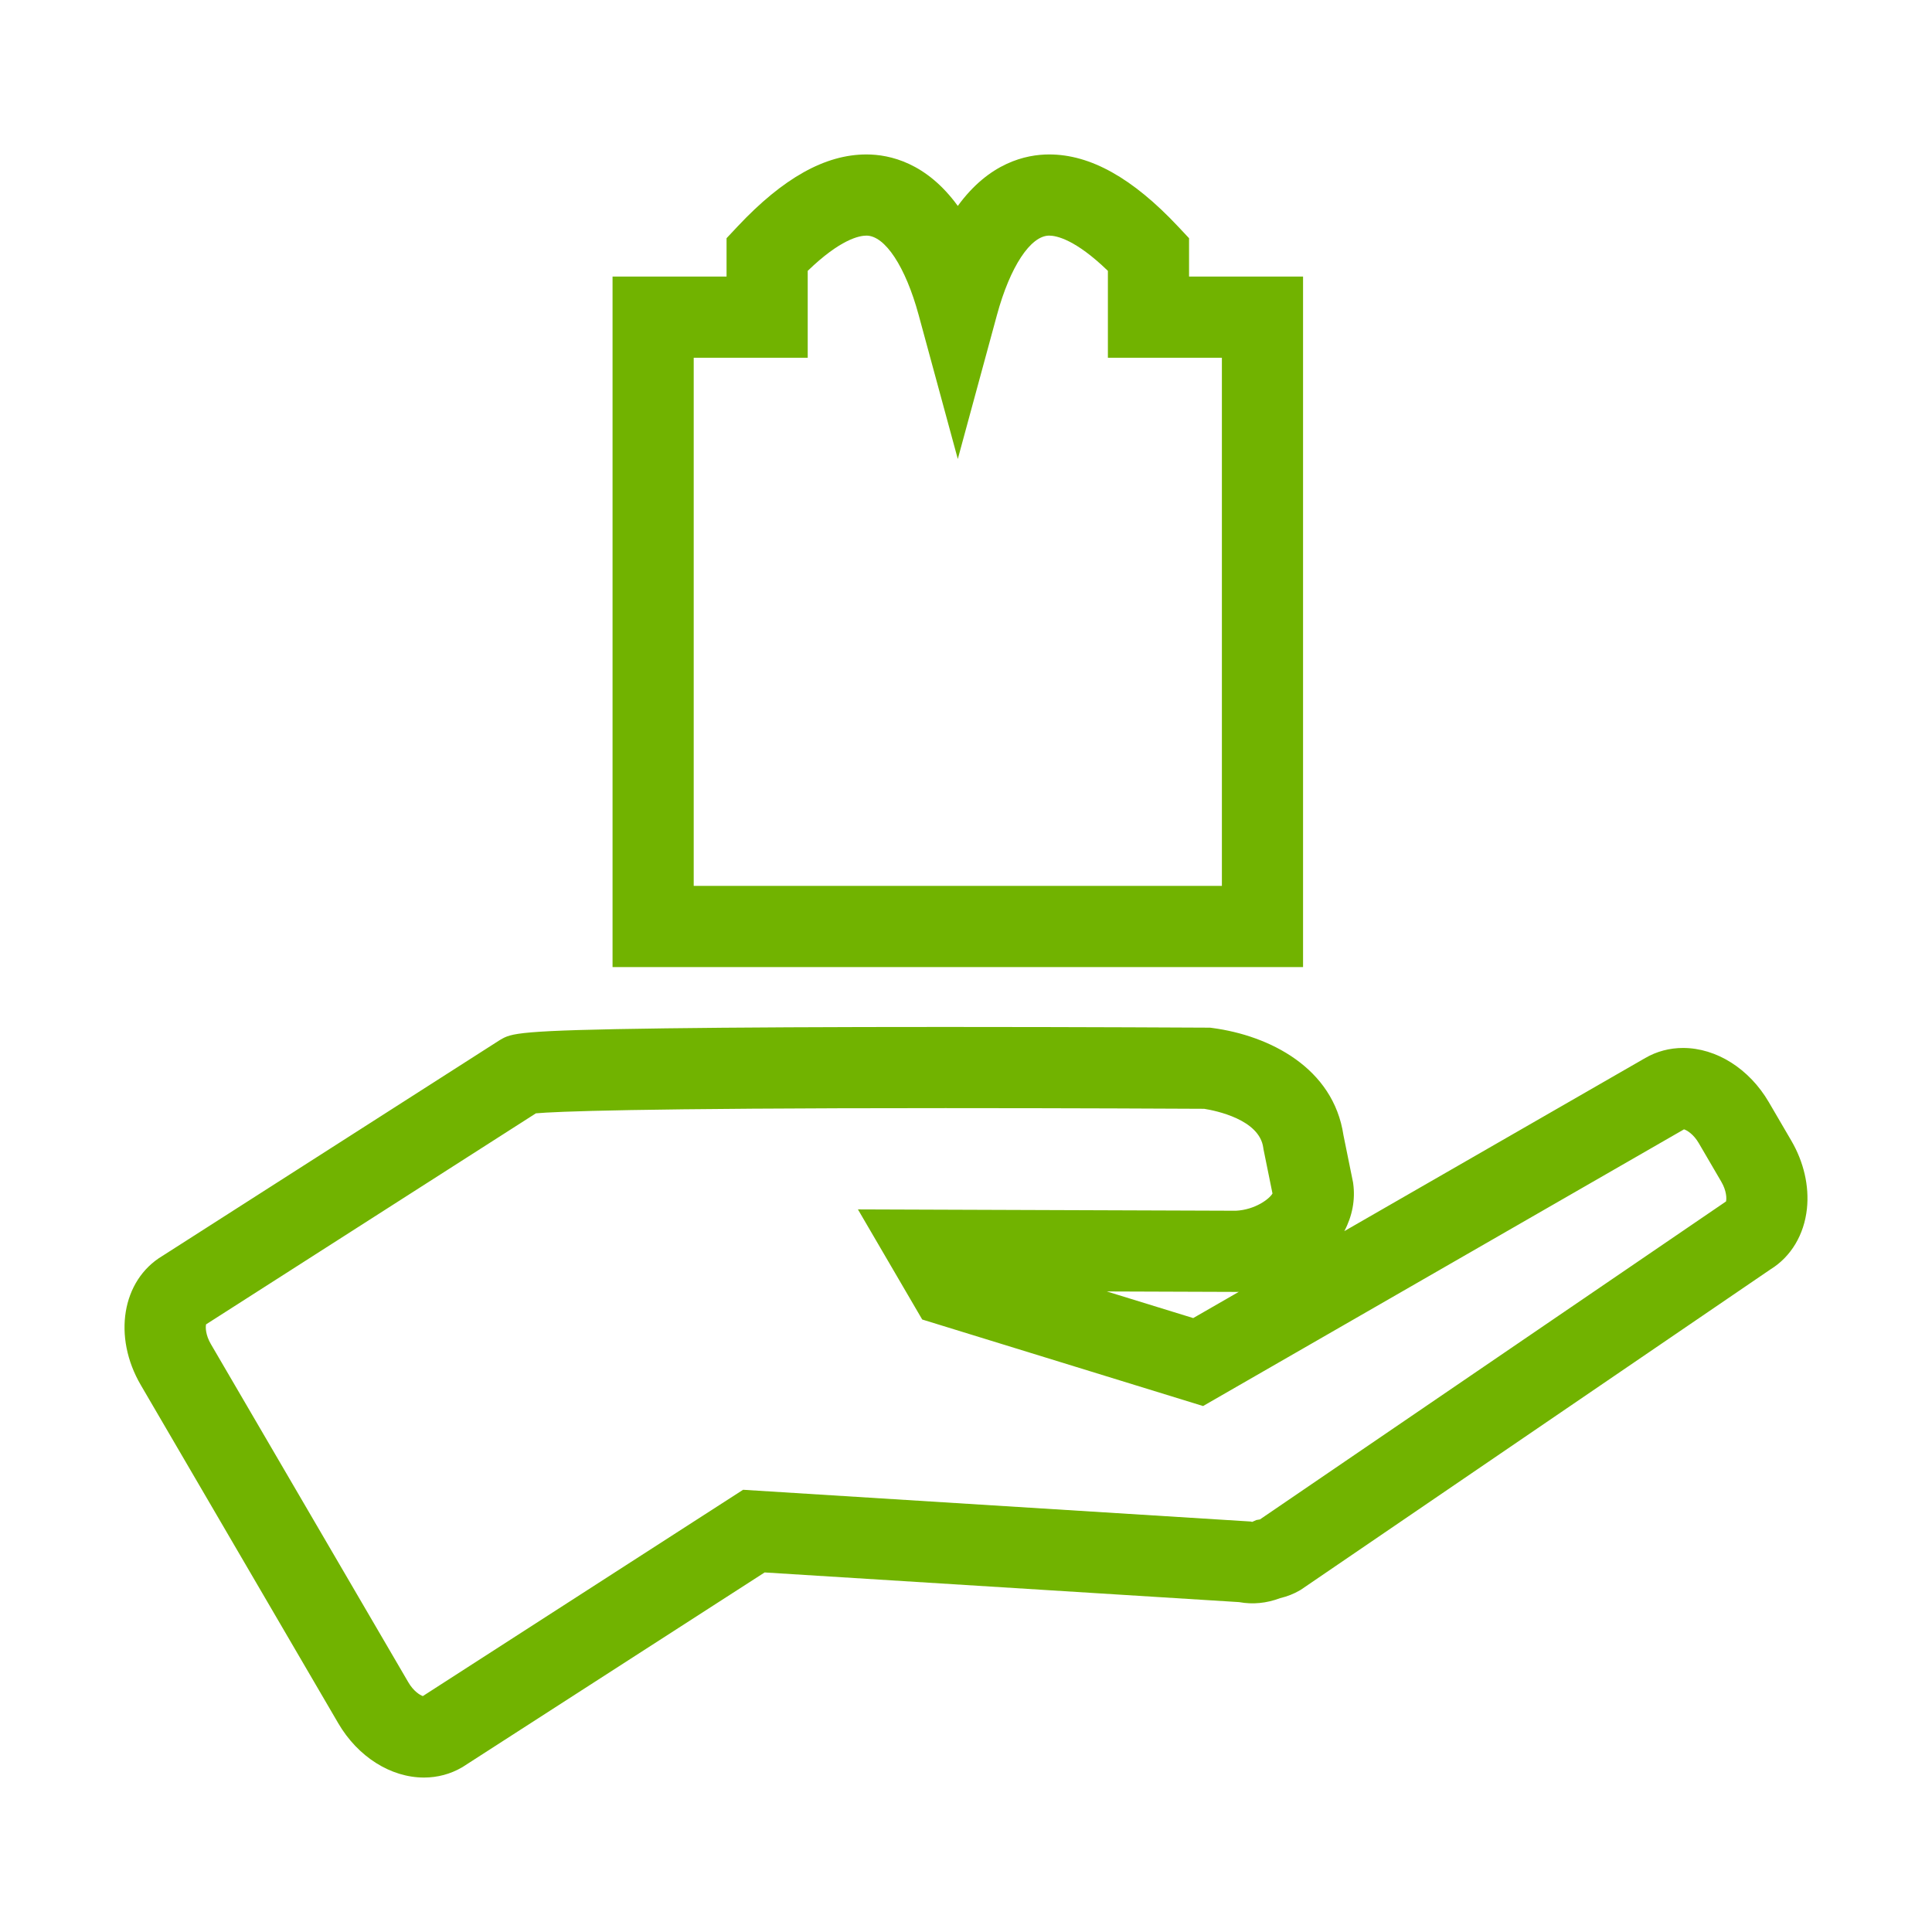
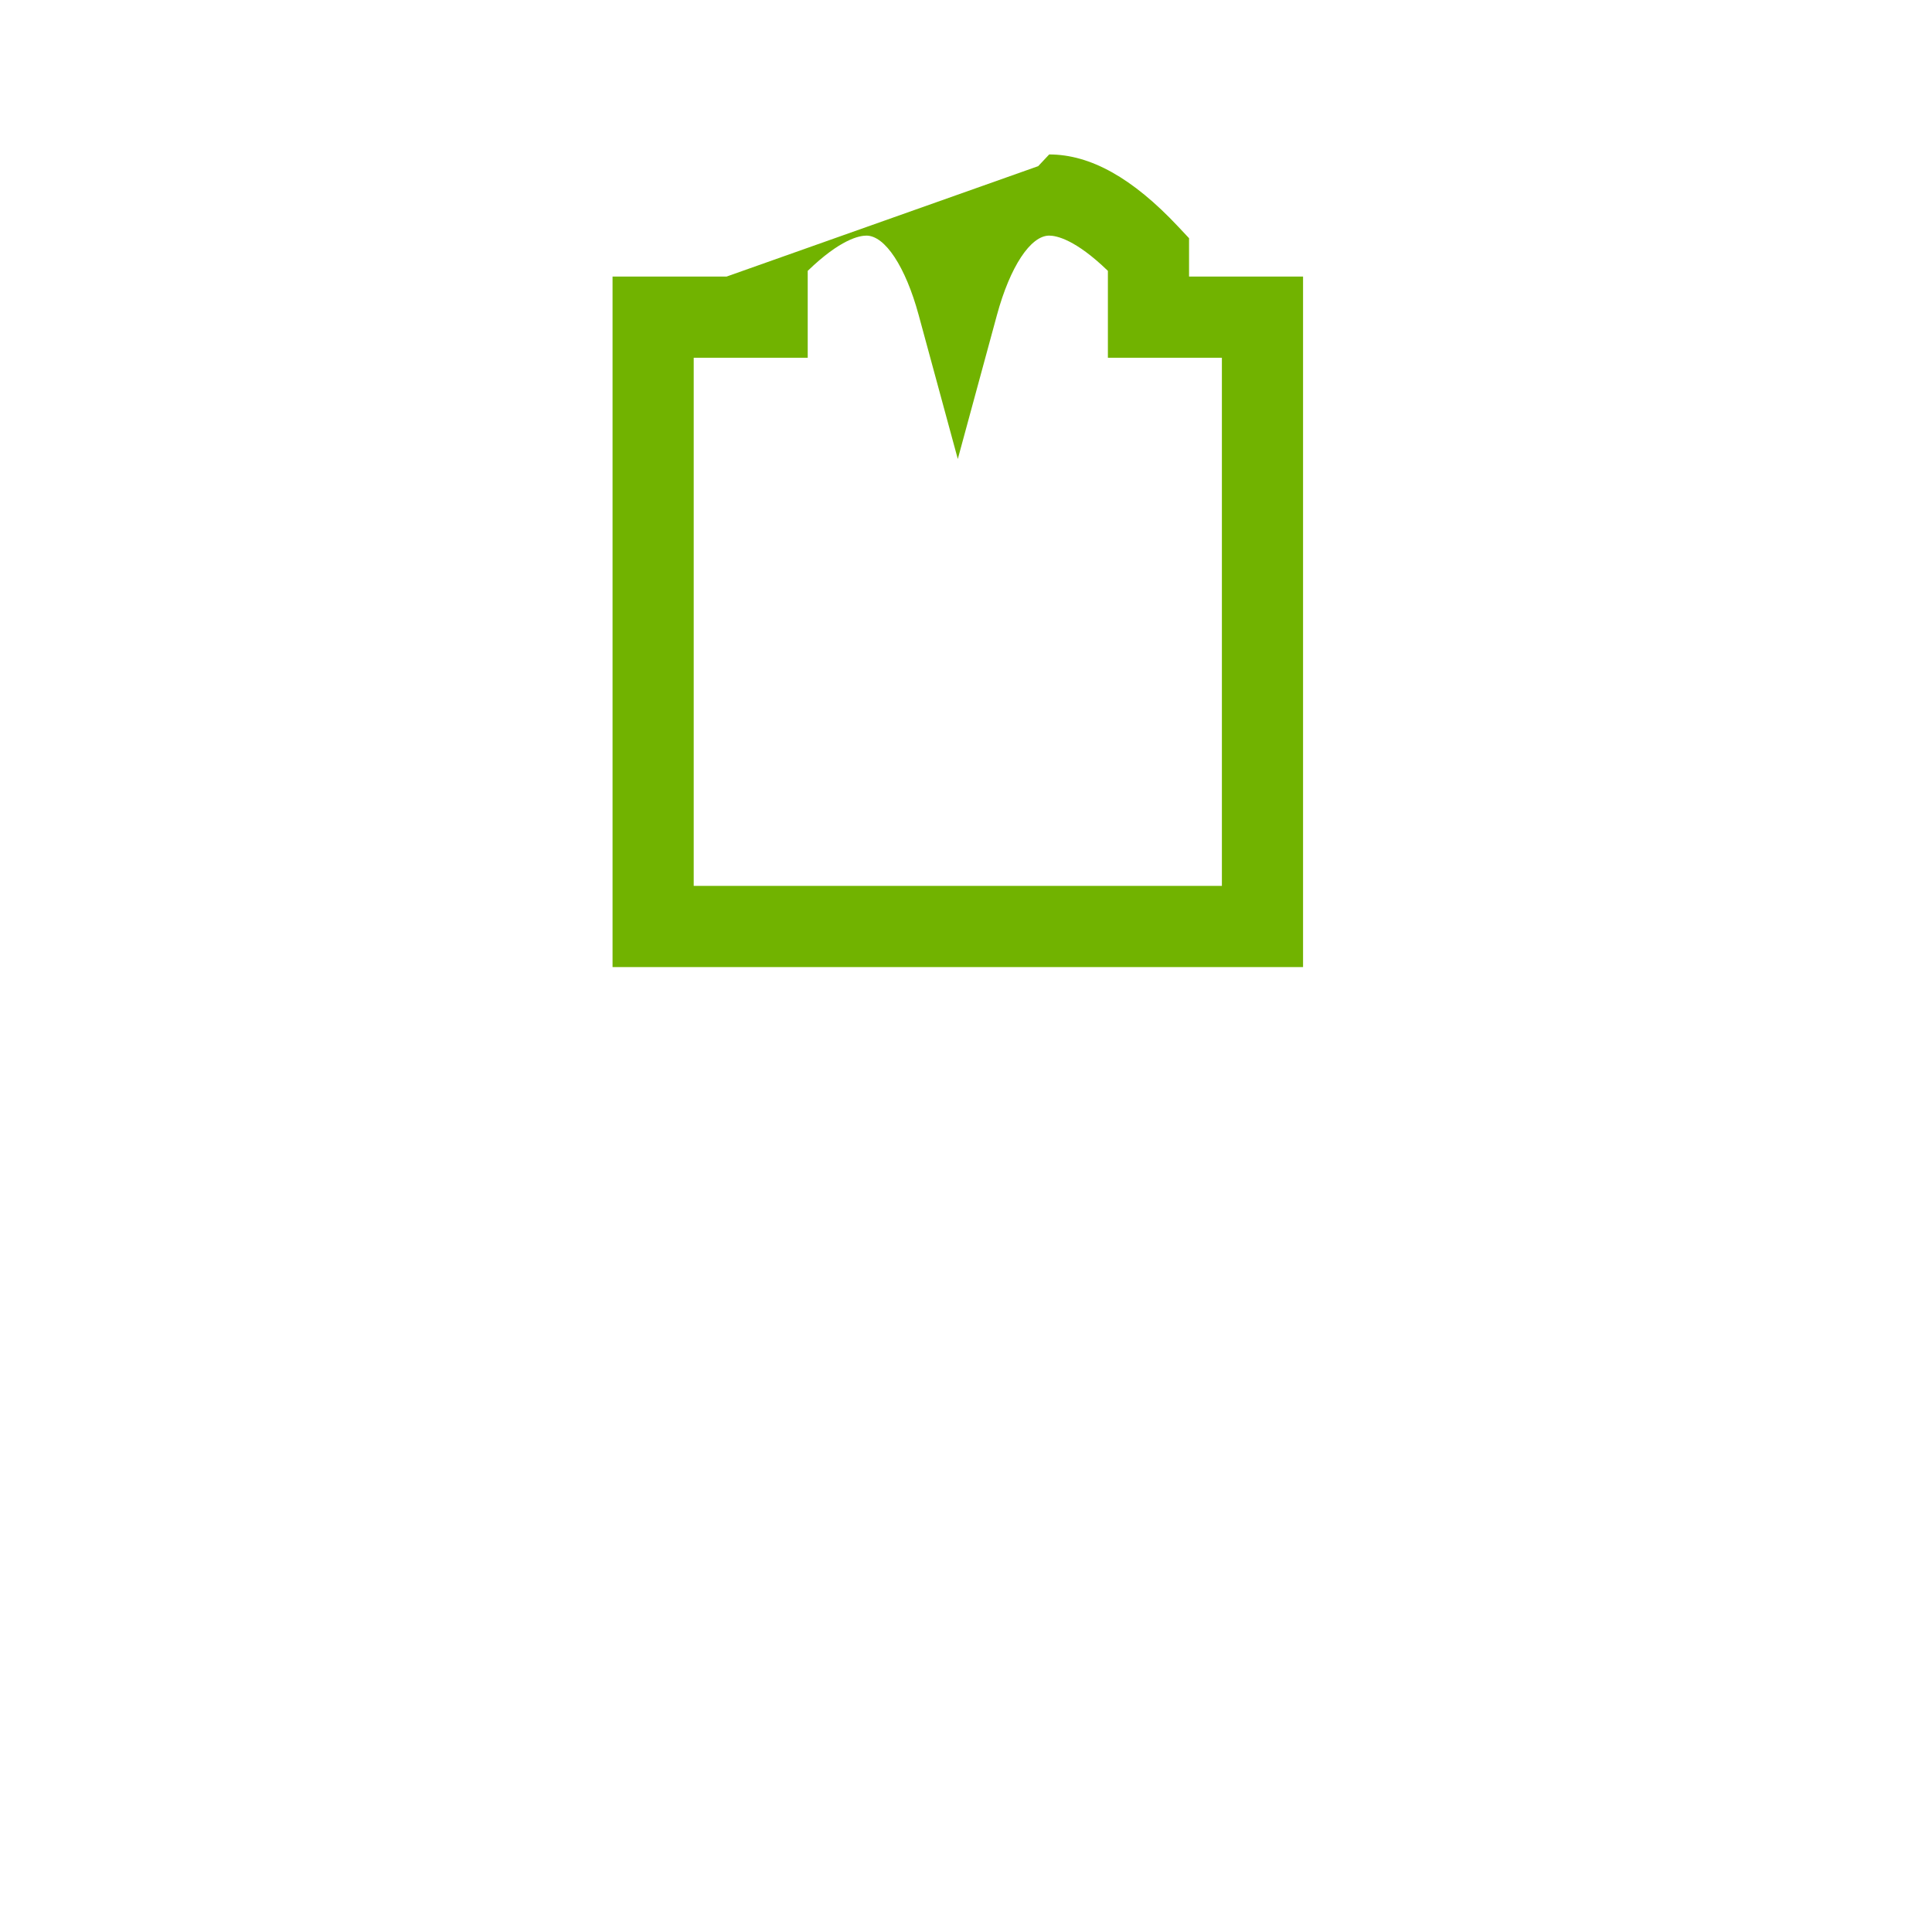
<svg xmlns="http://www.w3.org/2000/svg" class="icon" width="200px" height="200.00px" viewBox="0 0 1024 1024" version="1.1">
-   <path d="M949.471 604.647l-11.936-20.441c-10.356-17.743-27.797-28.764-45.517-28.764-7.083 0-13.979 1.832-19.952 5.299L712.526 652.524c4.216-7.961 5.872-16.623 4.707-25.153l-0.094-0.69-5.078-24.989c-5.333-35.767-39.247-52.806-69.364-56.825l-1.354-0.181-1.367-0.008c-0.643-0.004-65.106-0.372-138.779-0.372-61.356 0-111.321 0.248-148.506 0.738-78.91 1.04-81.603 2.613-87.503 6.057l-0.379 0.22L85.953 665.754c-21.304 12.814-26.301 42.71-11.333 68.337l104.66 179.263c10.365 17.755 27.788 28.784 45.472 28.784 7.116 0 14.048-1.853 20.049-5.359l0.405-0.237 160.064-103.115 251.495 15.728c7.206 1.324 14.541 0.616 21.72-2.11 3.804-0.893 7.232-2.246 10.411-4.104l0.65-0.38L938.411 672.779c10.83-6.666 17.847-18.345 19.304-32.194C958.97 628.661 956.041 615.898 949.471 604.647zM914.832 636.789L667.813 805.315l-1.932 0.334-2.204 0.983-0.808-0.196-269.015-16.824-169.739 109.348c-1.622-0.563-4.966-2.642-7.683-7.292L111.768 712.399c-2.807-4.806-2.898-8.851-2.552-10.459l174.824-111.851c10.137-0.922 51.239-2.764 217.158-2.764 67.312 0 126.919 0.308 137.027 0.362 6.169 0.986 29.28 5.66 31.324 20.593l0.094 0.687 4.797 23.607c-1.555 2.831-9.171 8.639-19.411 9.142l-200.311-0.711 34.072 58.36 148.857 45.864 254.909-146.651c1.588 0.496 5.046 2.548 7.827 7.314l11.938 20.444C915.127 631.143 915.191 635.191 914.832 636.789zM656.579 684.711l-24.155 13.896-45.806-14.112 69.179 0.245 0.429-0.016C656.344 684.72 656.461 684.715 656.579 684.711z" fill="#71b300" />
-   <path d="M690.645 146.59l-60.421 0L630.224 126.258l-5.827-6.208C600.27 94.352 577.928 81.86 556.091 81.86c-12.448 0-31.816 4.412-48.436 27.287-16.62-22.876-35.988-27.287-48.436-27.287-21.837 0-44.18 12.492-68.306 38.19l-5.828 6.208L385.086 146.59l-60.422 0 0 365.979 365.981 0L690.645 146.59zM647.628 469.551l-279.944 0L367.683 189.609l60.422 0L428.105 143.564c17.275-16.73 27.36-18.685 31.115-18.685 9.871 0 20.736 16.506 27.68 42.049l20.756 76.348 20.756-76.348c6.944-25.544 17.809-42.049 27.679-42.049 3.756 0 13.841 1.955 31.115 18.685l0 46.045 60.421 0L647.628 469.551z" fill="#71b300" />
+   <path d="M690.645 146.59l-60.421 0L630.224 126.258l-5.827-6.208C600.27 94.352 577.928 81.86 556.091 81.86l-5.828 6.208L385.086 146.59l-60.422 0 0 365.979 365.981 0L690.645 146.59zM647.628 469.551l-279.944 0L367.683 189.609l60.422 0L428.105 143.564c17.275-16.73 27.36-18.685 31.115-18.685 9.871 0 20.736 16.506 27.68 42.049l20.756 76.348 20.756-76.348c6.944-25.544 17.809-42.049 27.679-42.049 3.756 0 13.841 1.955 31.115 18.685l0 46.045 60.421 0L647.628 469.551z" fill="#71b300" />
</svg>